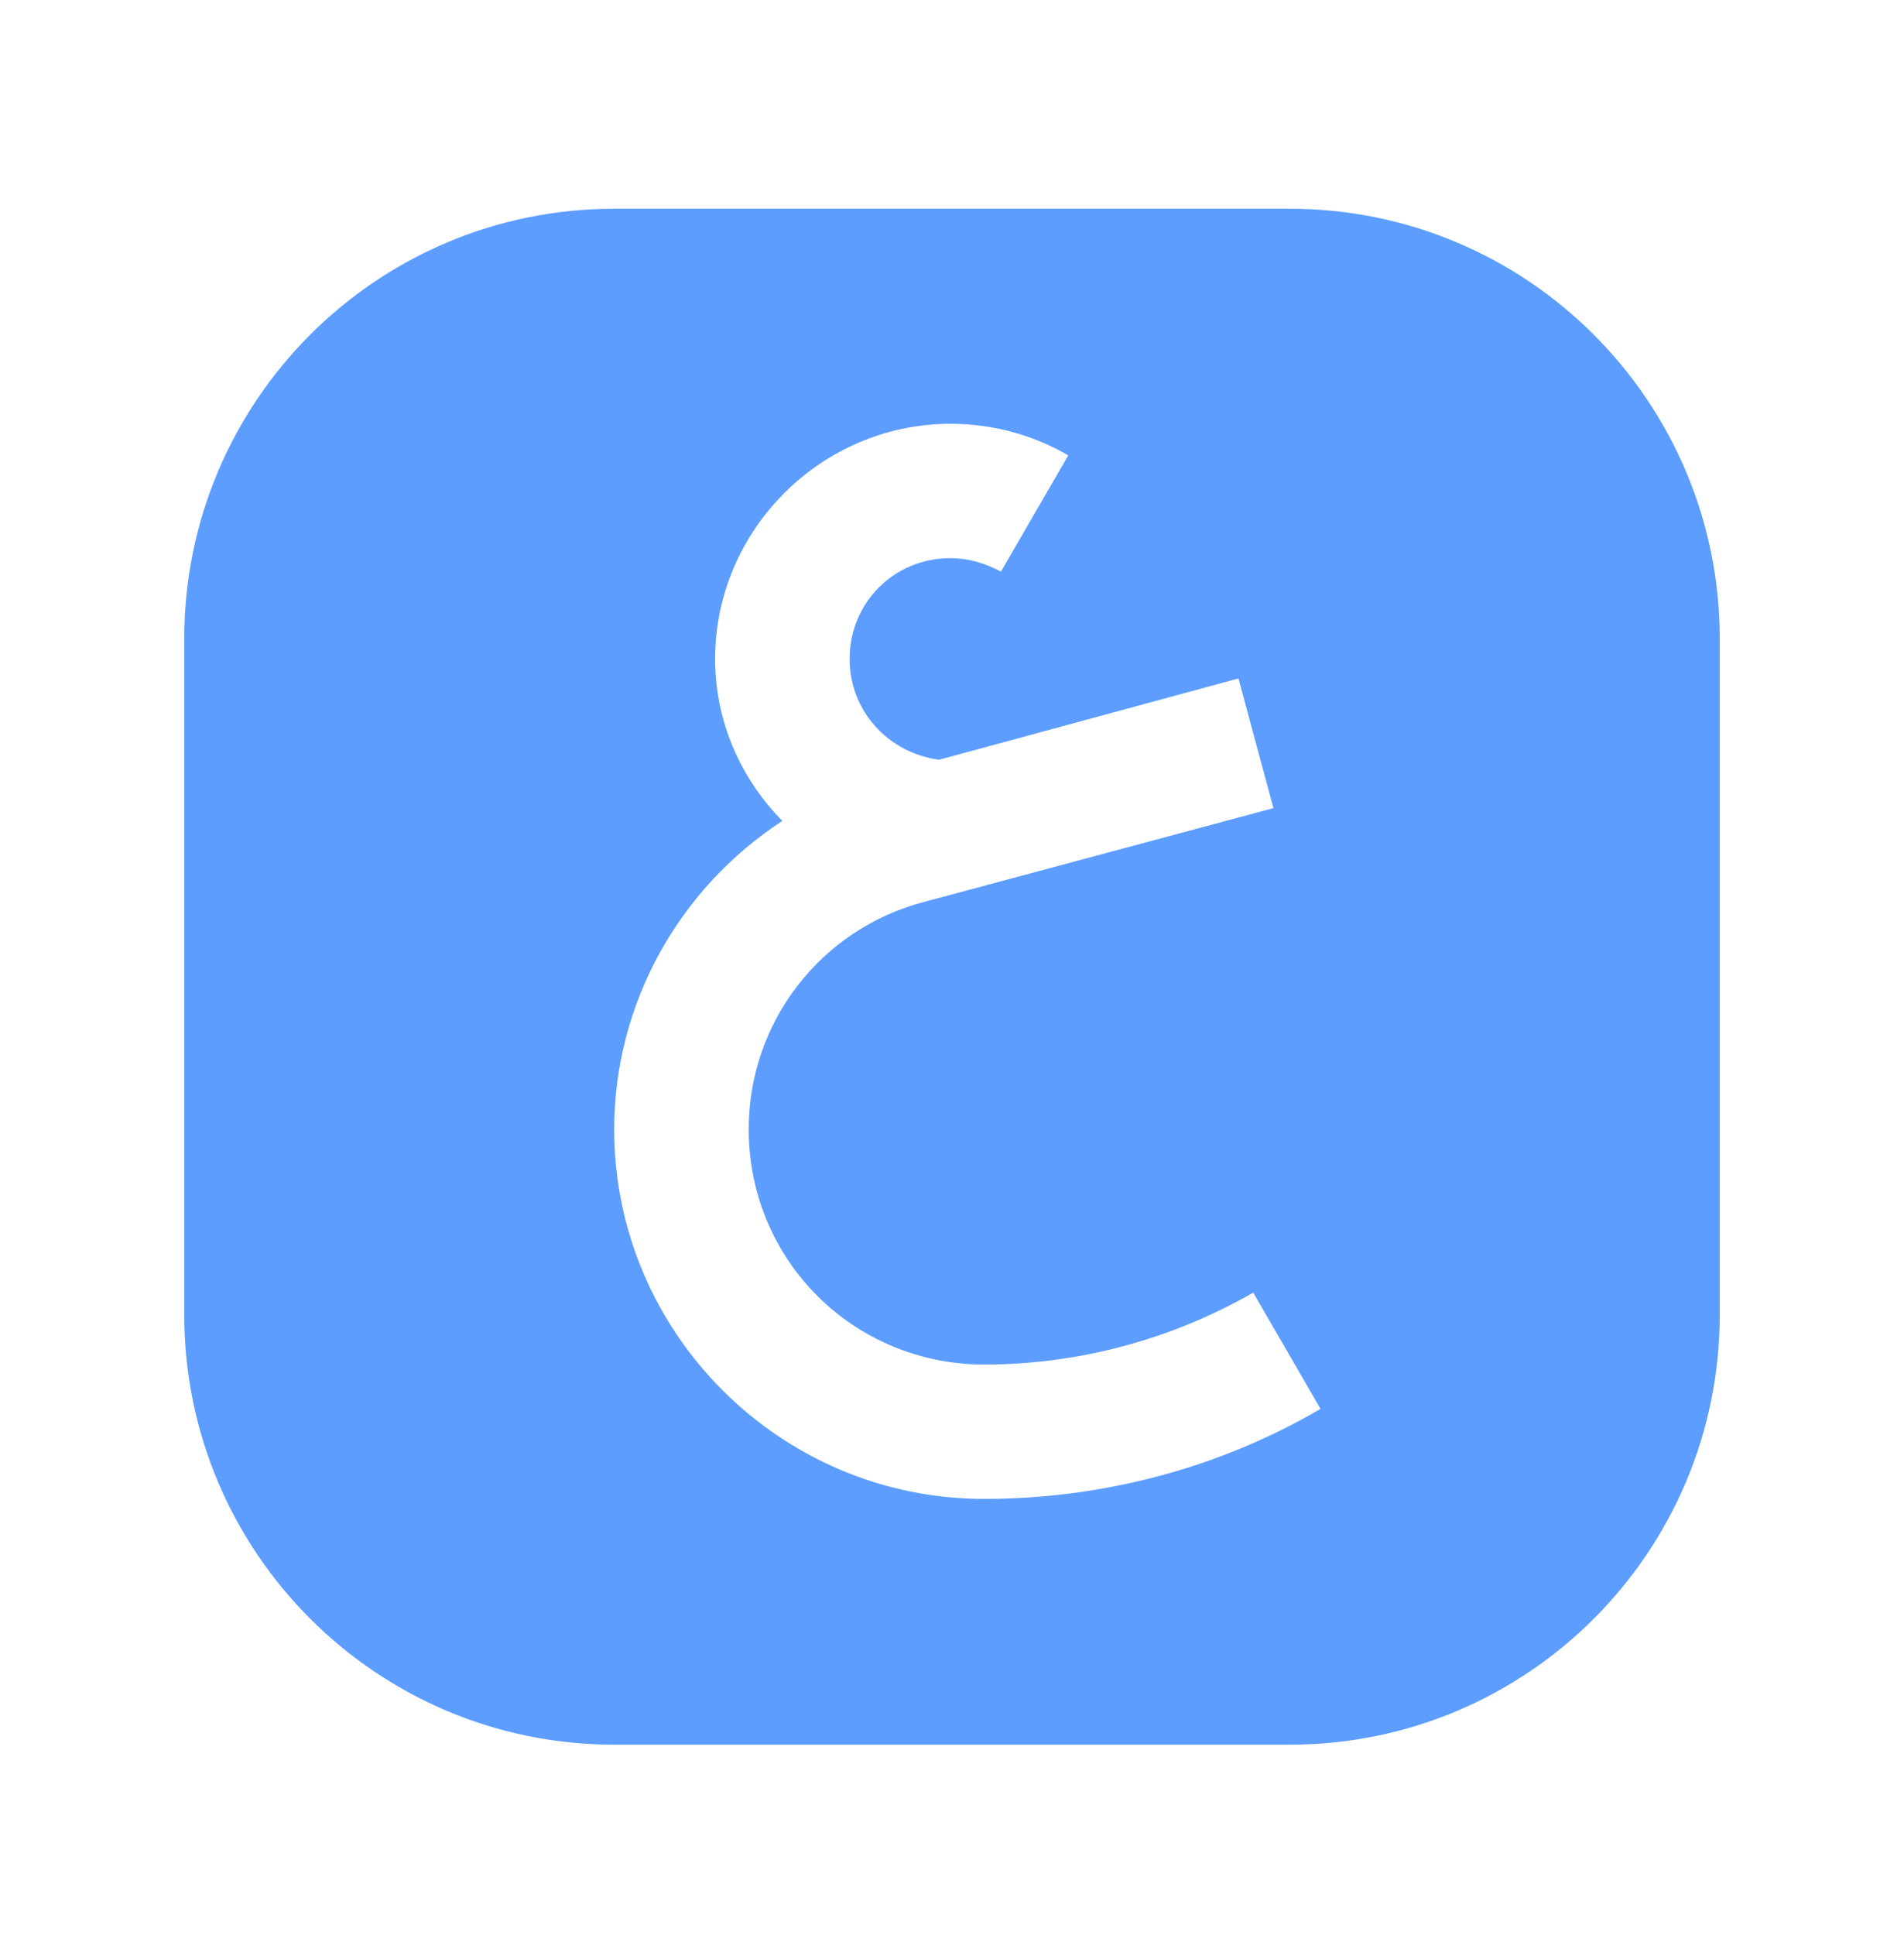
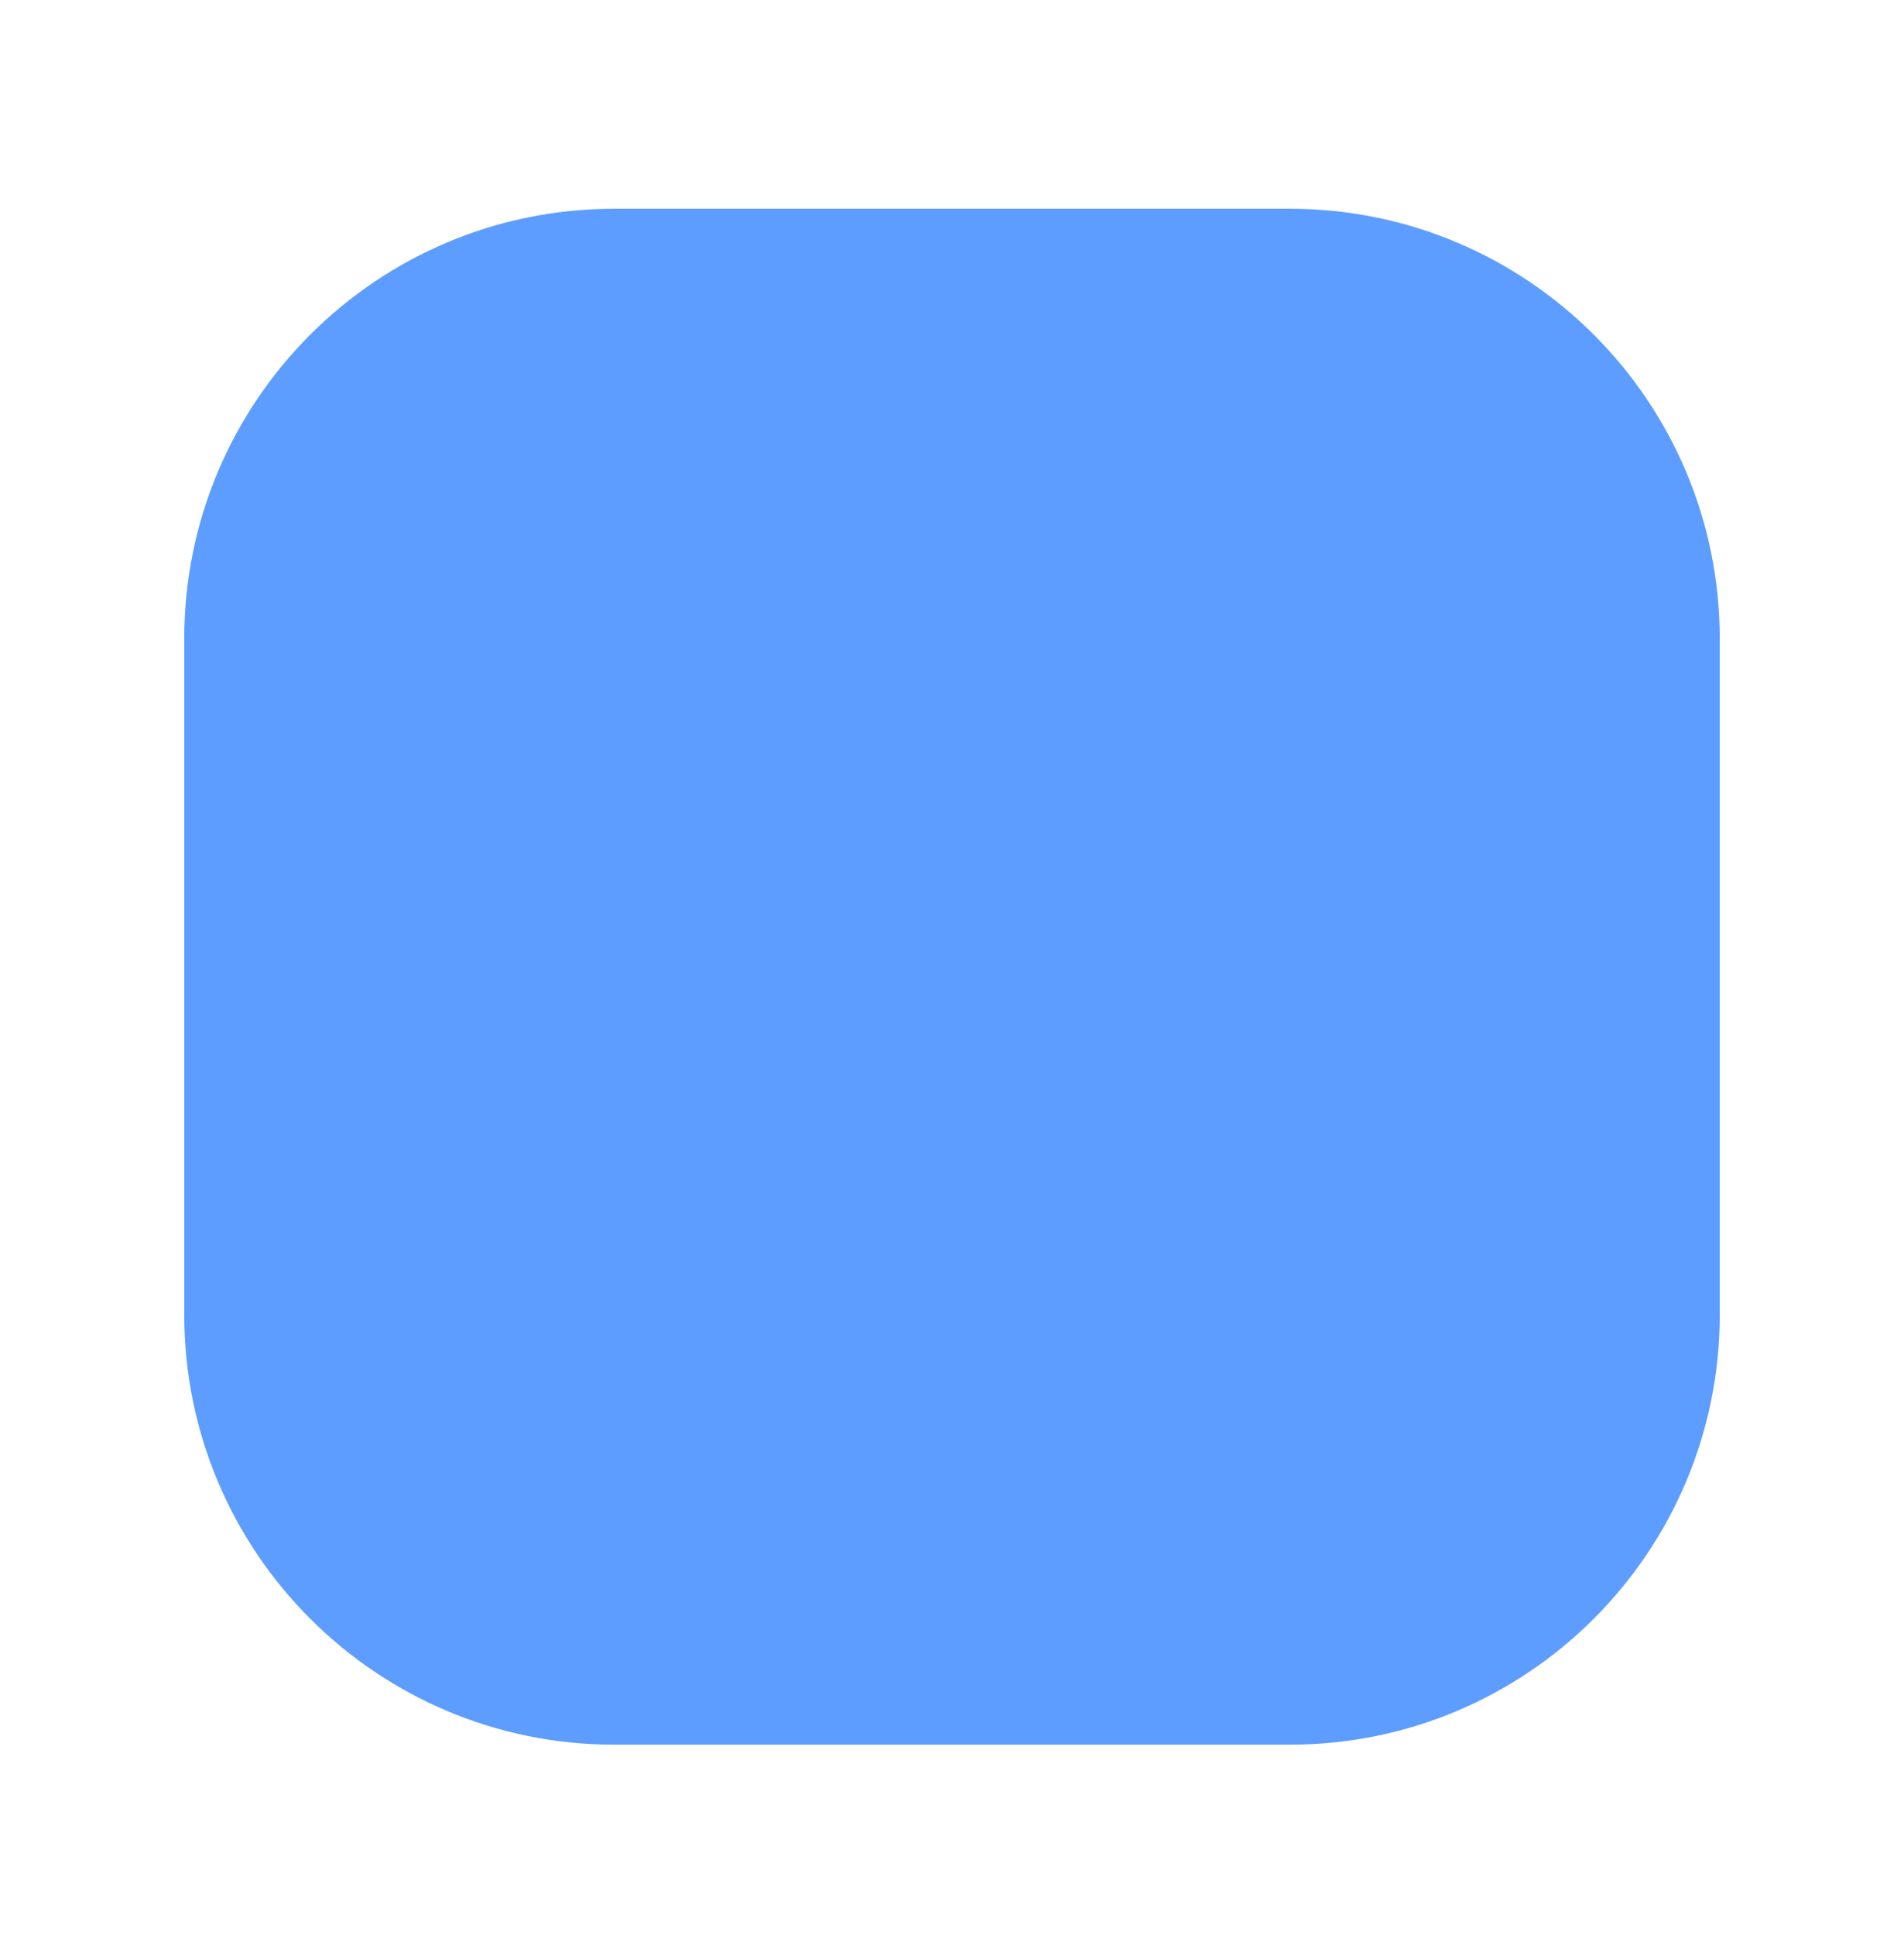
<svg xmlns="http://www.w3.org/2000/svg" width="62" height="63" viewBox="0 0 62 63" fill="none">
  <g filter="url(#filter0_d_2019_1232)">
    <path d="M6 18.796C6 11.064 12.268 4.796 20 4.796H42C49.732 4.796 56 11.064 56 18.796V40.796C56 48.528 49.732 54.796 42 54.796H20C12.268 54.796 6 48.528 6 40.796V18.796Z" fill="#5C9DFF" />
-     <path d="M30.952 11.796C26.747 11.796 23.286 15.252 23.286 19.452C23.286 21.486 24.118 23.346 25.476 24.724C22.125 26.911 20 30.652 20 34.764C20 41.392 25.41 46.796 32.048 46.796C35.903 46.796 39.714 45.789 43 43.864L40.809 40.08C38.137 41.611 35.114 42.421 32.048 42.421C27.798 42.421 24.381 39.03 24.381 34.764C24.377 33.08 24.931 31.441 25.958 30.103C26.984 28.766 28.424 27.805 30.054 27.371L41.467 24.308L40.328 20.086L30.58 22.733C28.937 22.514 27.667 21.158 27.667 19.452C27.667 17.614 29.112 16.171 30.952 16.171C31.522 16.171 32.048 16.324 32.595 16.608L34.786 12.824C33.625 12.146 32.289 11.796 30.952 11.796Z" fill="white" />
  </g>
  <defs>
    <filter id="filter0_d_2019_1232" x="0" y="0.796" width="62" height="62" filterUnits="userSpaceOnUse" color-interpolation-filters="sRGB">
      <feFlood flood-opacity="0" result="BackgroundImageFix" />
      <feColorMatrix in="SourceAlpha" type="matrix" values="0 0 0 0 0 0 0 0 0 0 0 0 0 0 0 0 0 0 127 0" result="hardAlpha" />
      <feOffset dy="2" />
      <feGaussianBlur stdDeviation="3" />
      <feComposite in2="hardAlpha" operator="out" />
      <feColorMatrix type="matrix" values="0 0 0 0 0.18 0 0 0 0 0.506 0 0 0 0 1 0 0 0 1 0" />
      <feBlend mode="normal" in2="BackgroundImageFix" result="effect1_dropShadow_2019_1232" />
      <feBlend mode="normal" in="SourceGraphic" in2="effect1_dropShadow_2019_1232" result="shape" />
    </filter>
  </defs>
</svg>